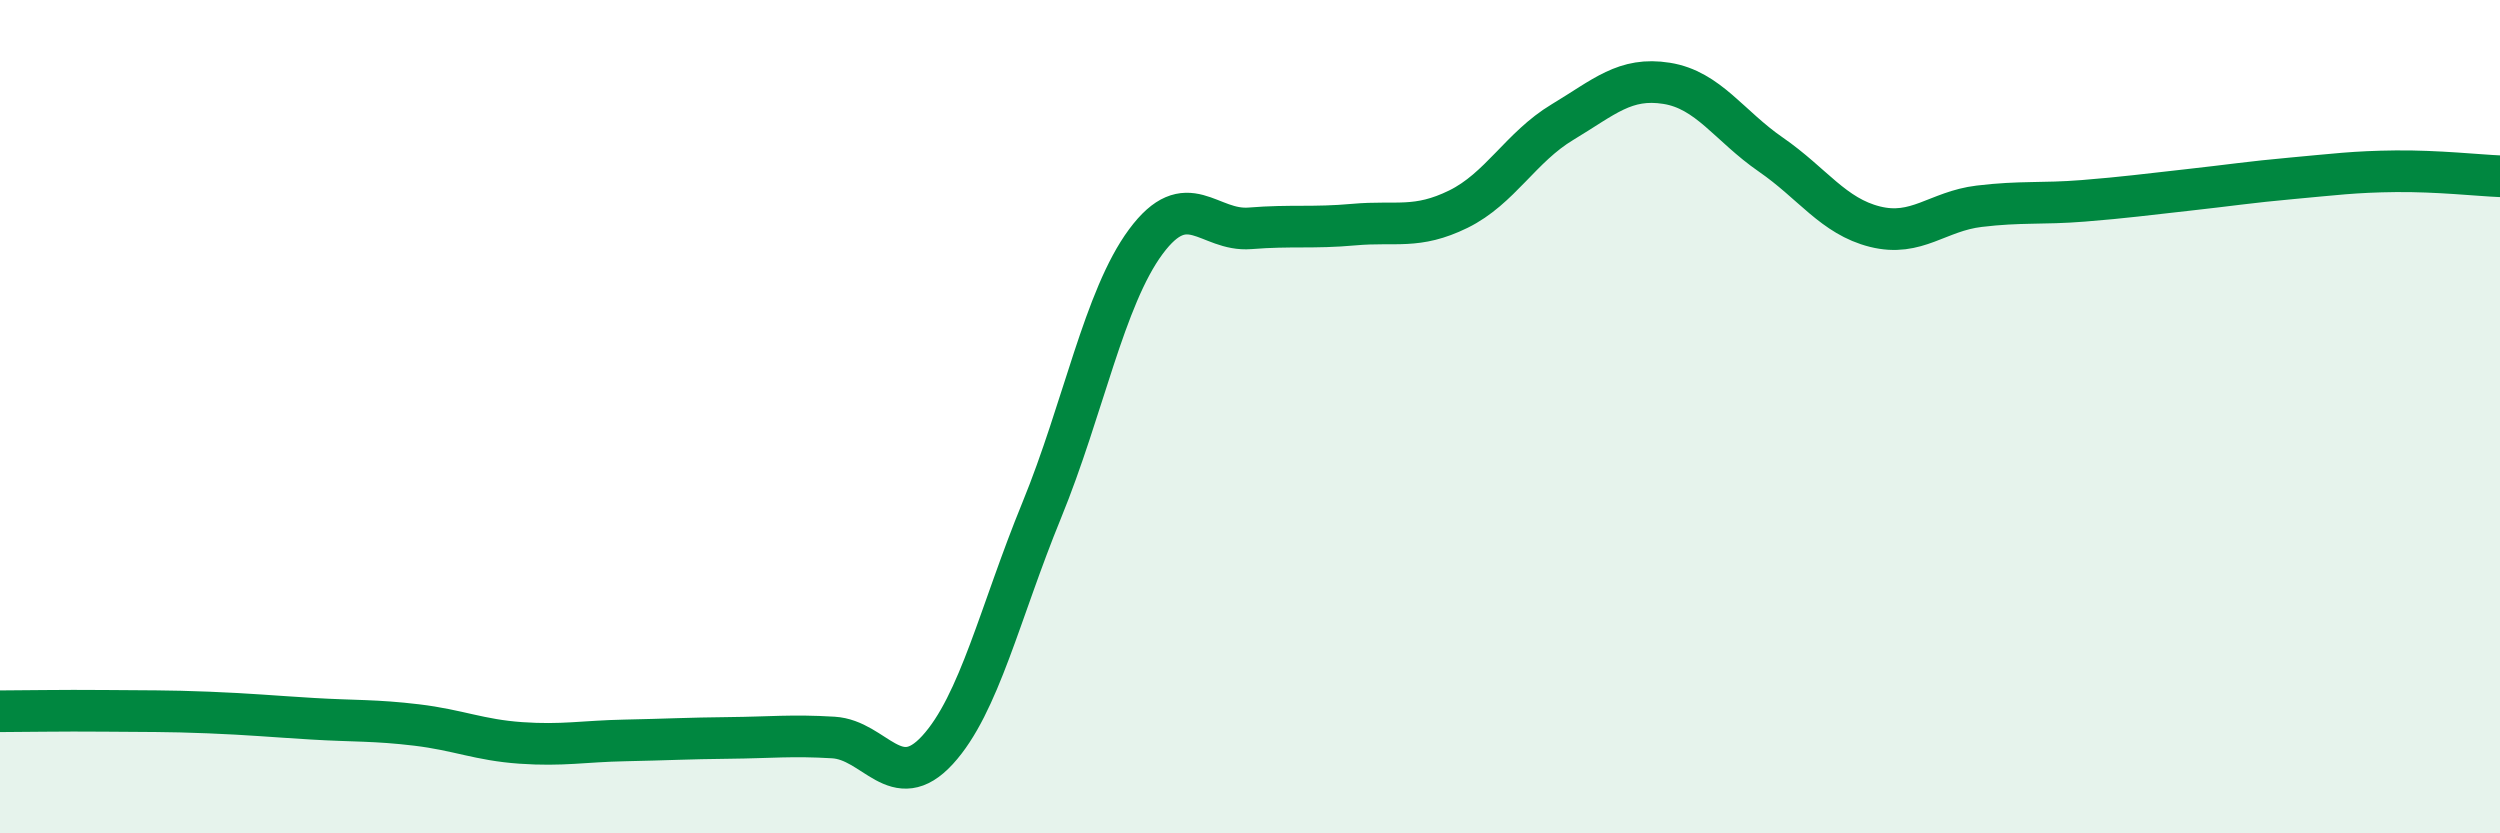
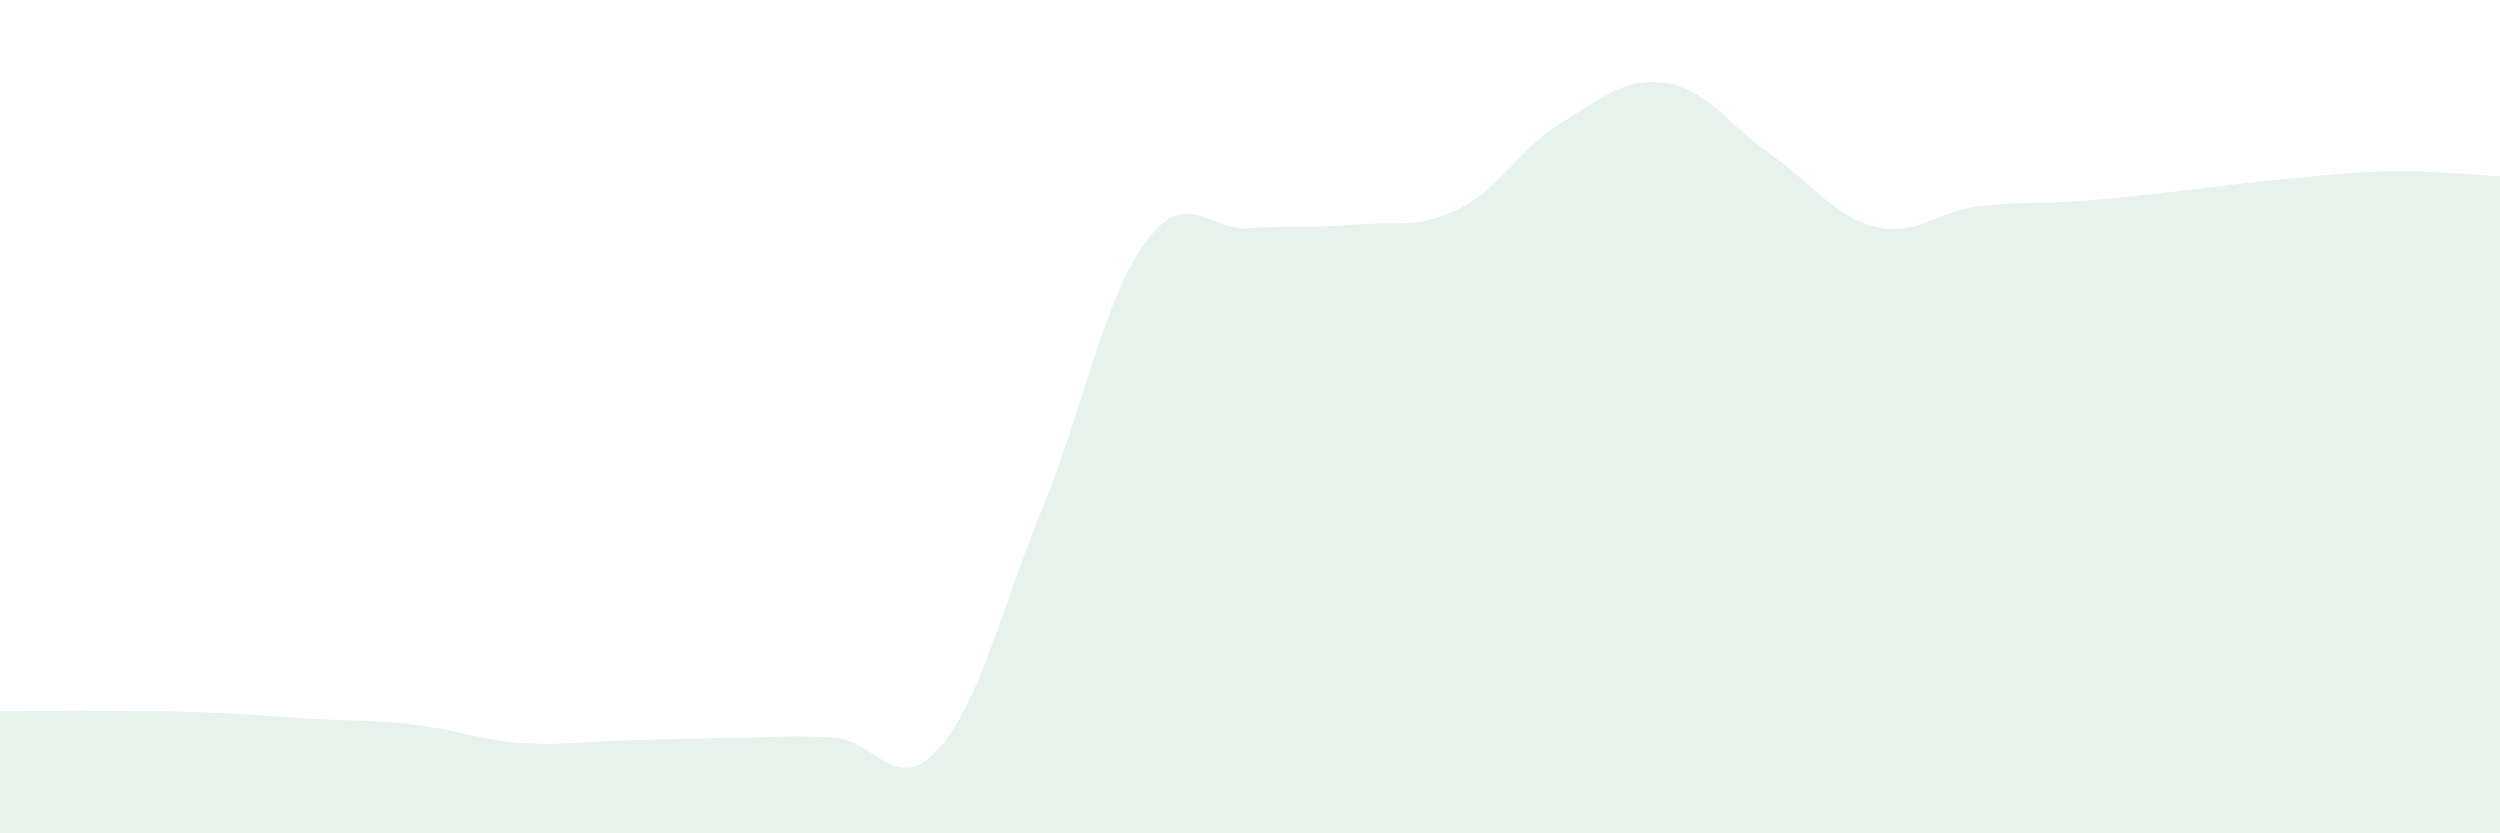
<svg xmlns="http://www.w3.org/2000/svg" width="60" height="20" viewBox="0 0 60 20">
  <path d="M 0,17.07 C 0.5,17.07 1.5,17.05 2.5,17.06 C 3.5,17.07 4,17.06 5,17.1 C 6,17.14 6.5,17.19 7.5,17.25 C 8.5,17.31 9,17.28 10,17.4 C 11,17.52 11.5,17.76 12.5,17.83 C 13.5,17.9 14,17.79 15,17.77 C 16,17.75 16.5,17.72 17.5,17.71 C 18.5,17.7 19,17.64 20,17.7 C 21,17.76 21.5,19.09 22.5,18 C 23.5,16.91 24,14.69 25,12.25 C 26,9.81 26.5,7.15 27.5,5.8 C 28.5,4.45 29,5.56 30,5.48 C 31,5.4 31.5,5.48 32.5,5.39 C 33.5,5.3 34,5.51 35,5.02 C 36,4.53 36.5,3.53 37.5,2.93 C 38.5,2.33 39,1.84 40,2 C 41,2.16 41.5,3.02 42.5,3.71 C 43.5,4.4 44,5.19 45,5.44 C 46,5.69 46.5,5.07 47.5,4.95 C 48.5,4.83 49,4.9 50,4.82 C 51,4.74 51.5,4.67 52.5,4.56 C 53.5,4.45 54,4.37 55,4.28 C 56,4.19 56.5,4.12 57.5,4.11 C 58.5,4.1 59.5,4.21 60,4.23L60 20L0 20Z" fill="#008740" opacity="0.1" stroke-linecap="round" stroke-linejoin="round" />
-   <path d="M 0,17.07 C 0.5,17.07 1.5,17.05 2.5,17.06 C 3.5,17.07 4,17.06 5,17.1 C 6,17.14 6.5,17.19 7.5,17.25 C 8.5,17.31 9,17.28 10,17.4 C 11,17.52 11.5,17.76 12.5,17.83 C 13.5,17.9 14,17.79 15,17.77 C 16,17.75 16.5,17.72 17.5,17.71 C 18.5,17.7 19,17.64 20,17.7 C 21,17.76 21.5,19.09 22.5,18 C 23.5,16.91 24,14.69 25,12.25 C 26,9.81 26.5,7.15 27.5,5.8 C 28.5,4.45 29,5.56 30,5.48 C 31,5.4 31.5,5.48 32.5,5.39 C 33.5,5.3 34,5.51 35,5.02 C 36,4.53 36.5,3.53 37.5,2.93 C 38.5,2.33 39,1.84 40,2 C 41,2.16 41.5,3.02 42.5,3.71 C 43.5,4.4 44,5.19 45,5.44 C 46,5.69 46.5,5.07 47.5,4.95 C 48.5,4.83 49,4.9 50,4.82 C 51,4.74 51.5,4.67 52.5,4.56 C 53.5,4.45 54,4.37 55,4.28 C 56,4.19 56.5,4.12 57.5,4.11 C 58.5,4.1 59.5,4.21 60,4.23" stroke="#008740" stroke-width="1" fill="none" stroke-linecap="round" stroke-linejoin="round" />
</svg>